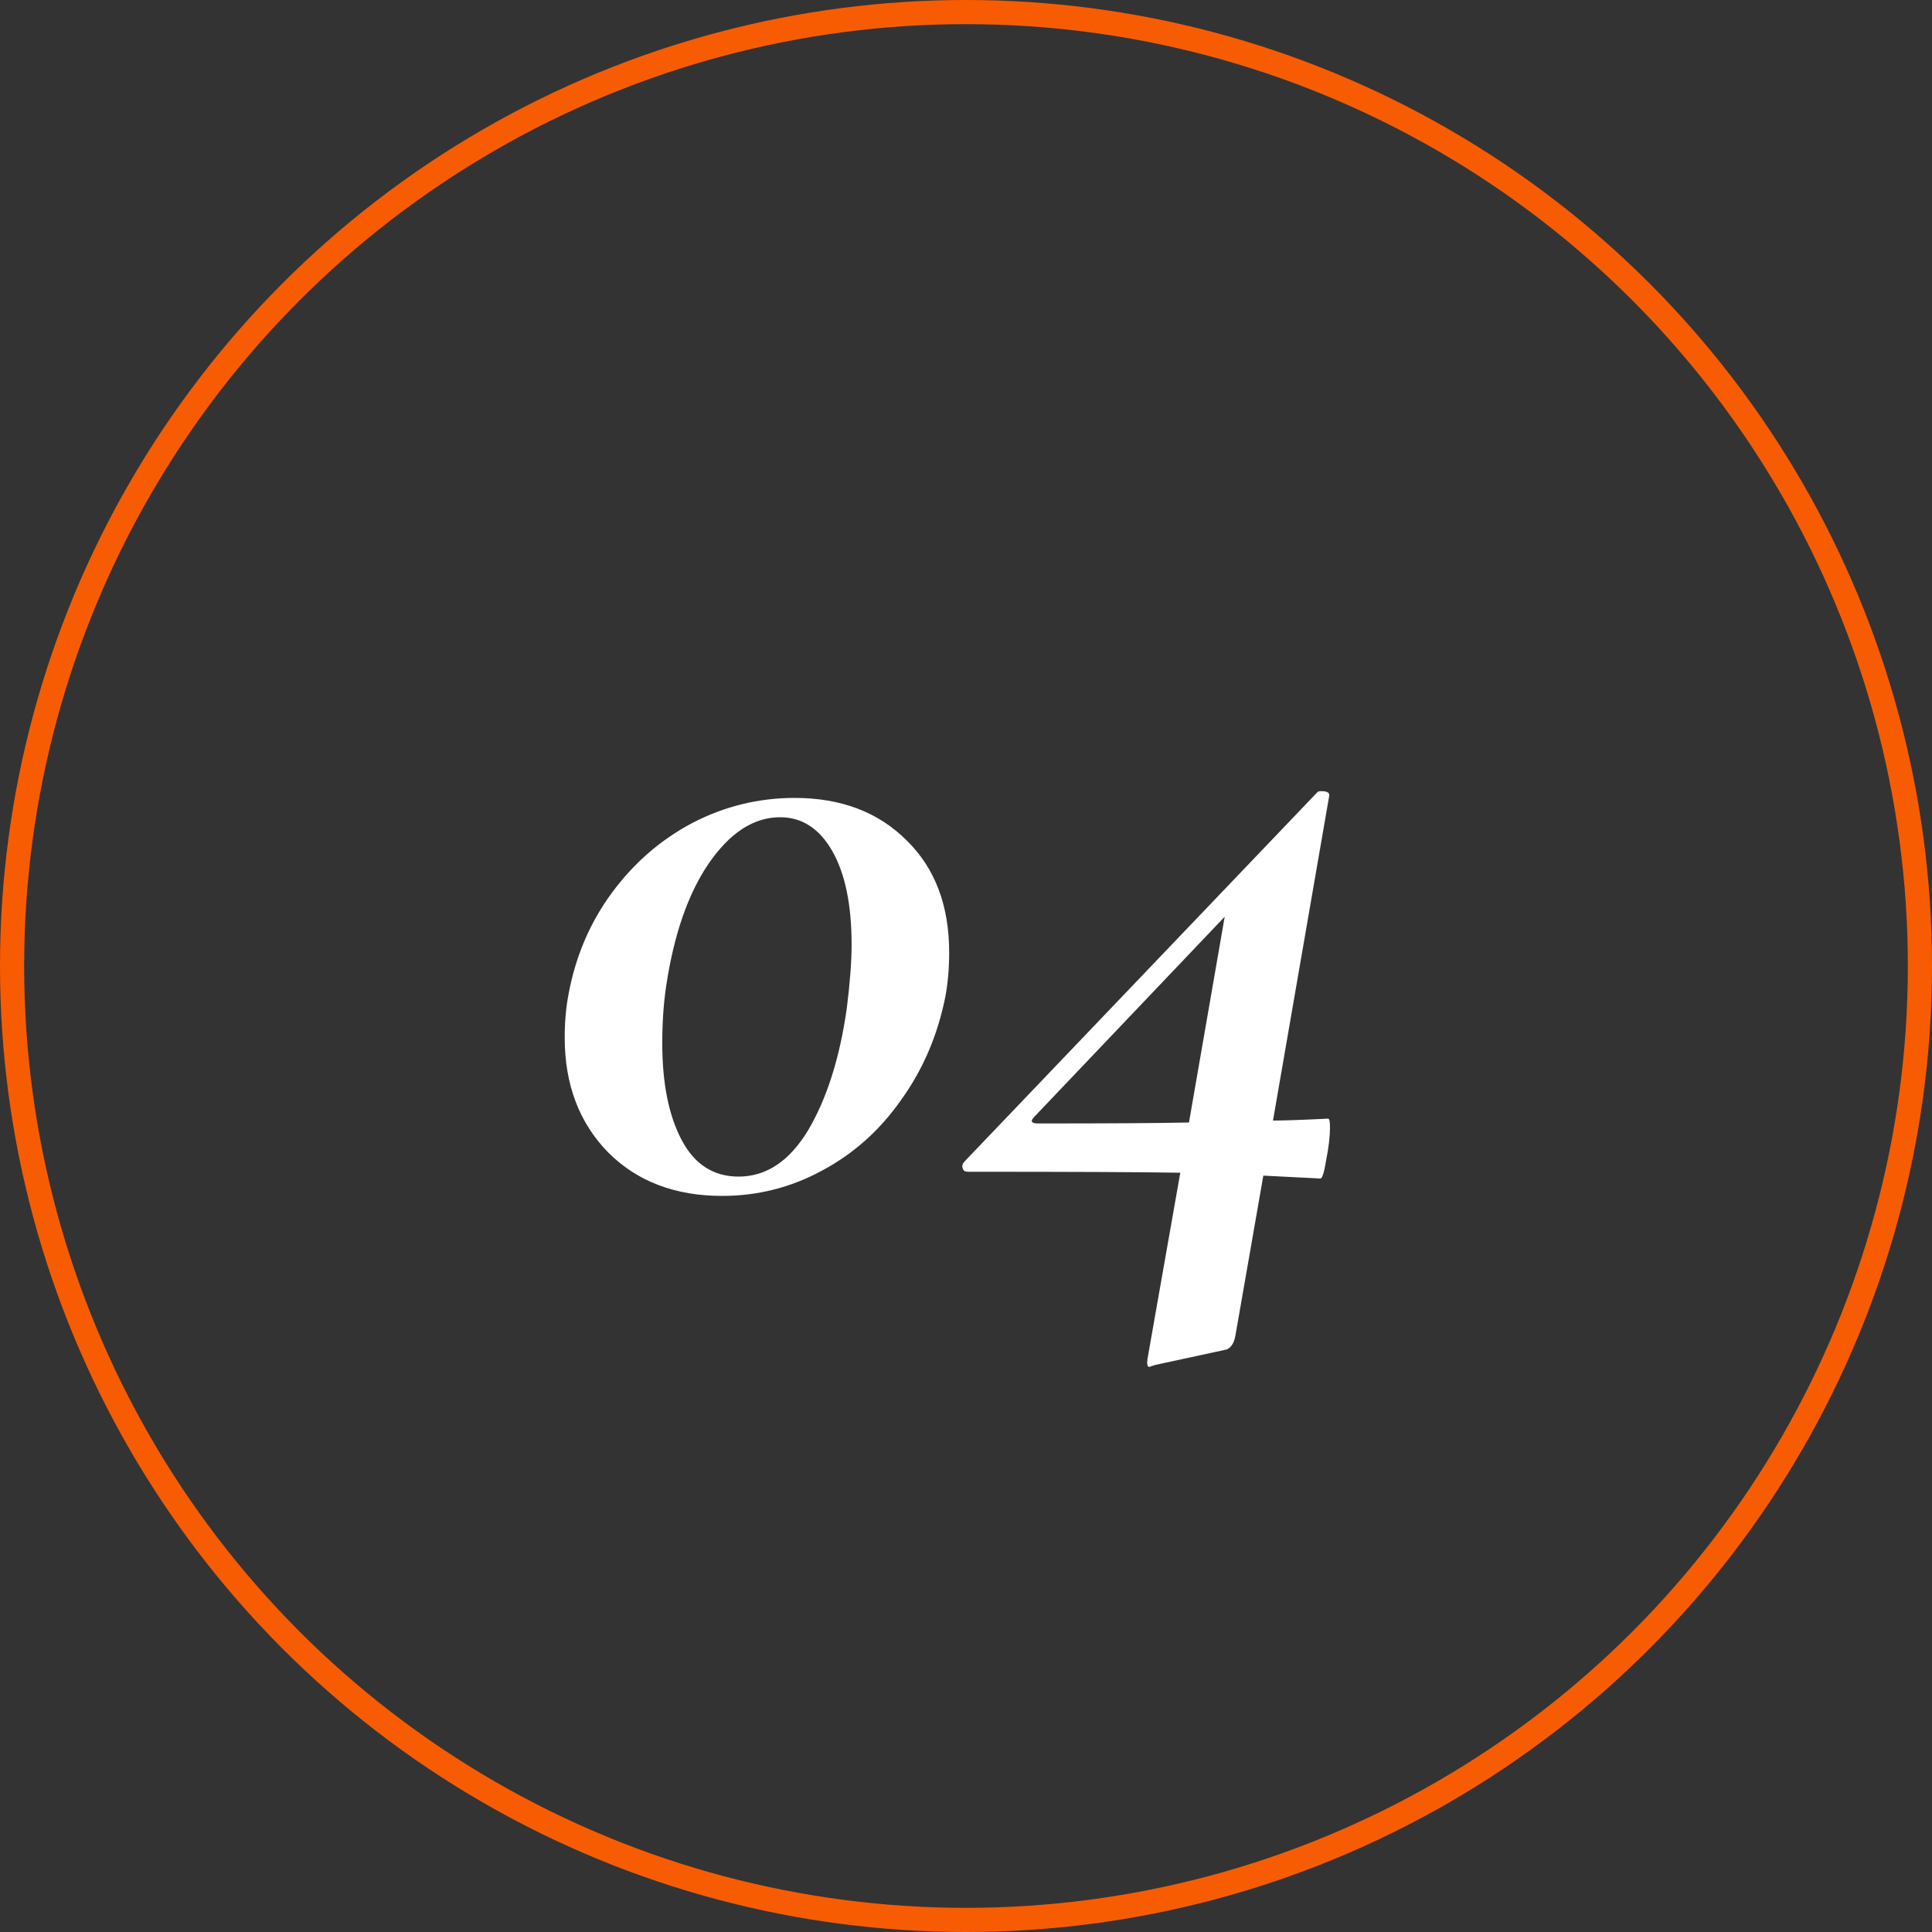
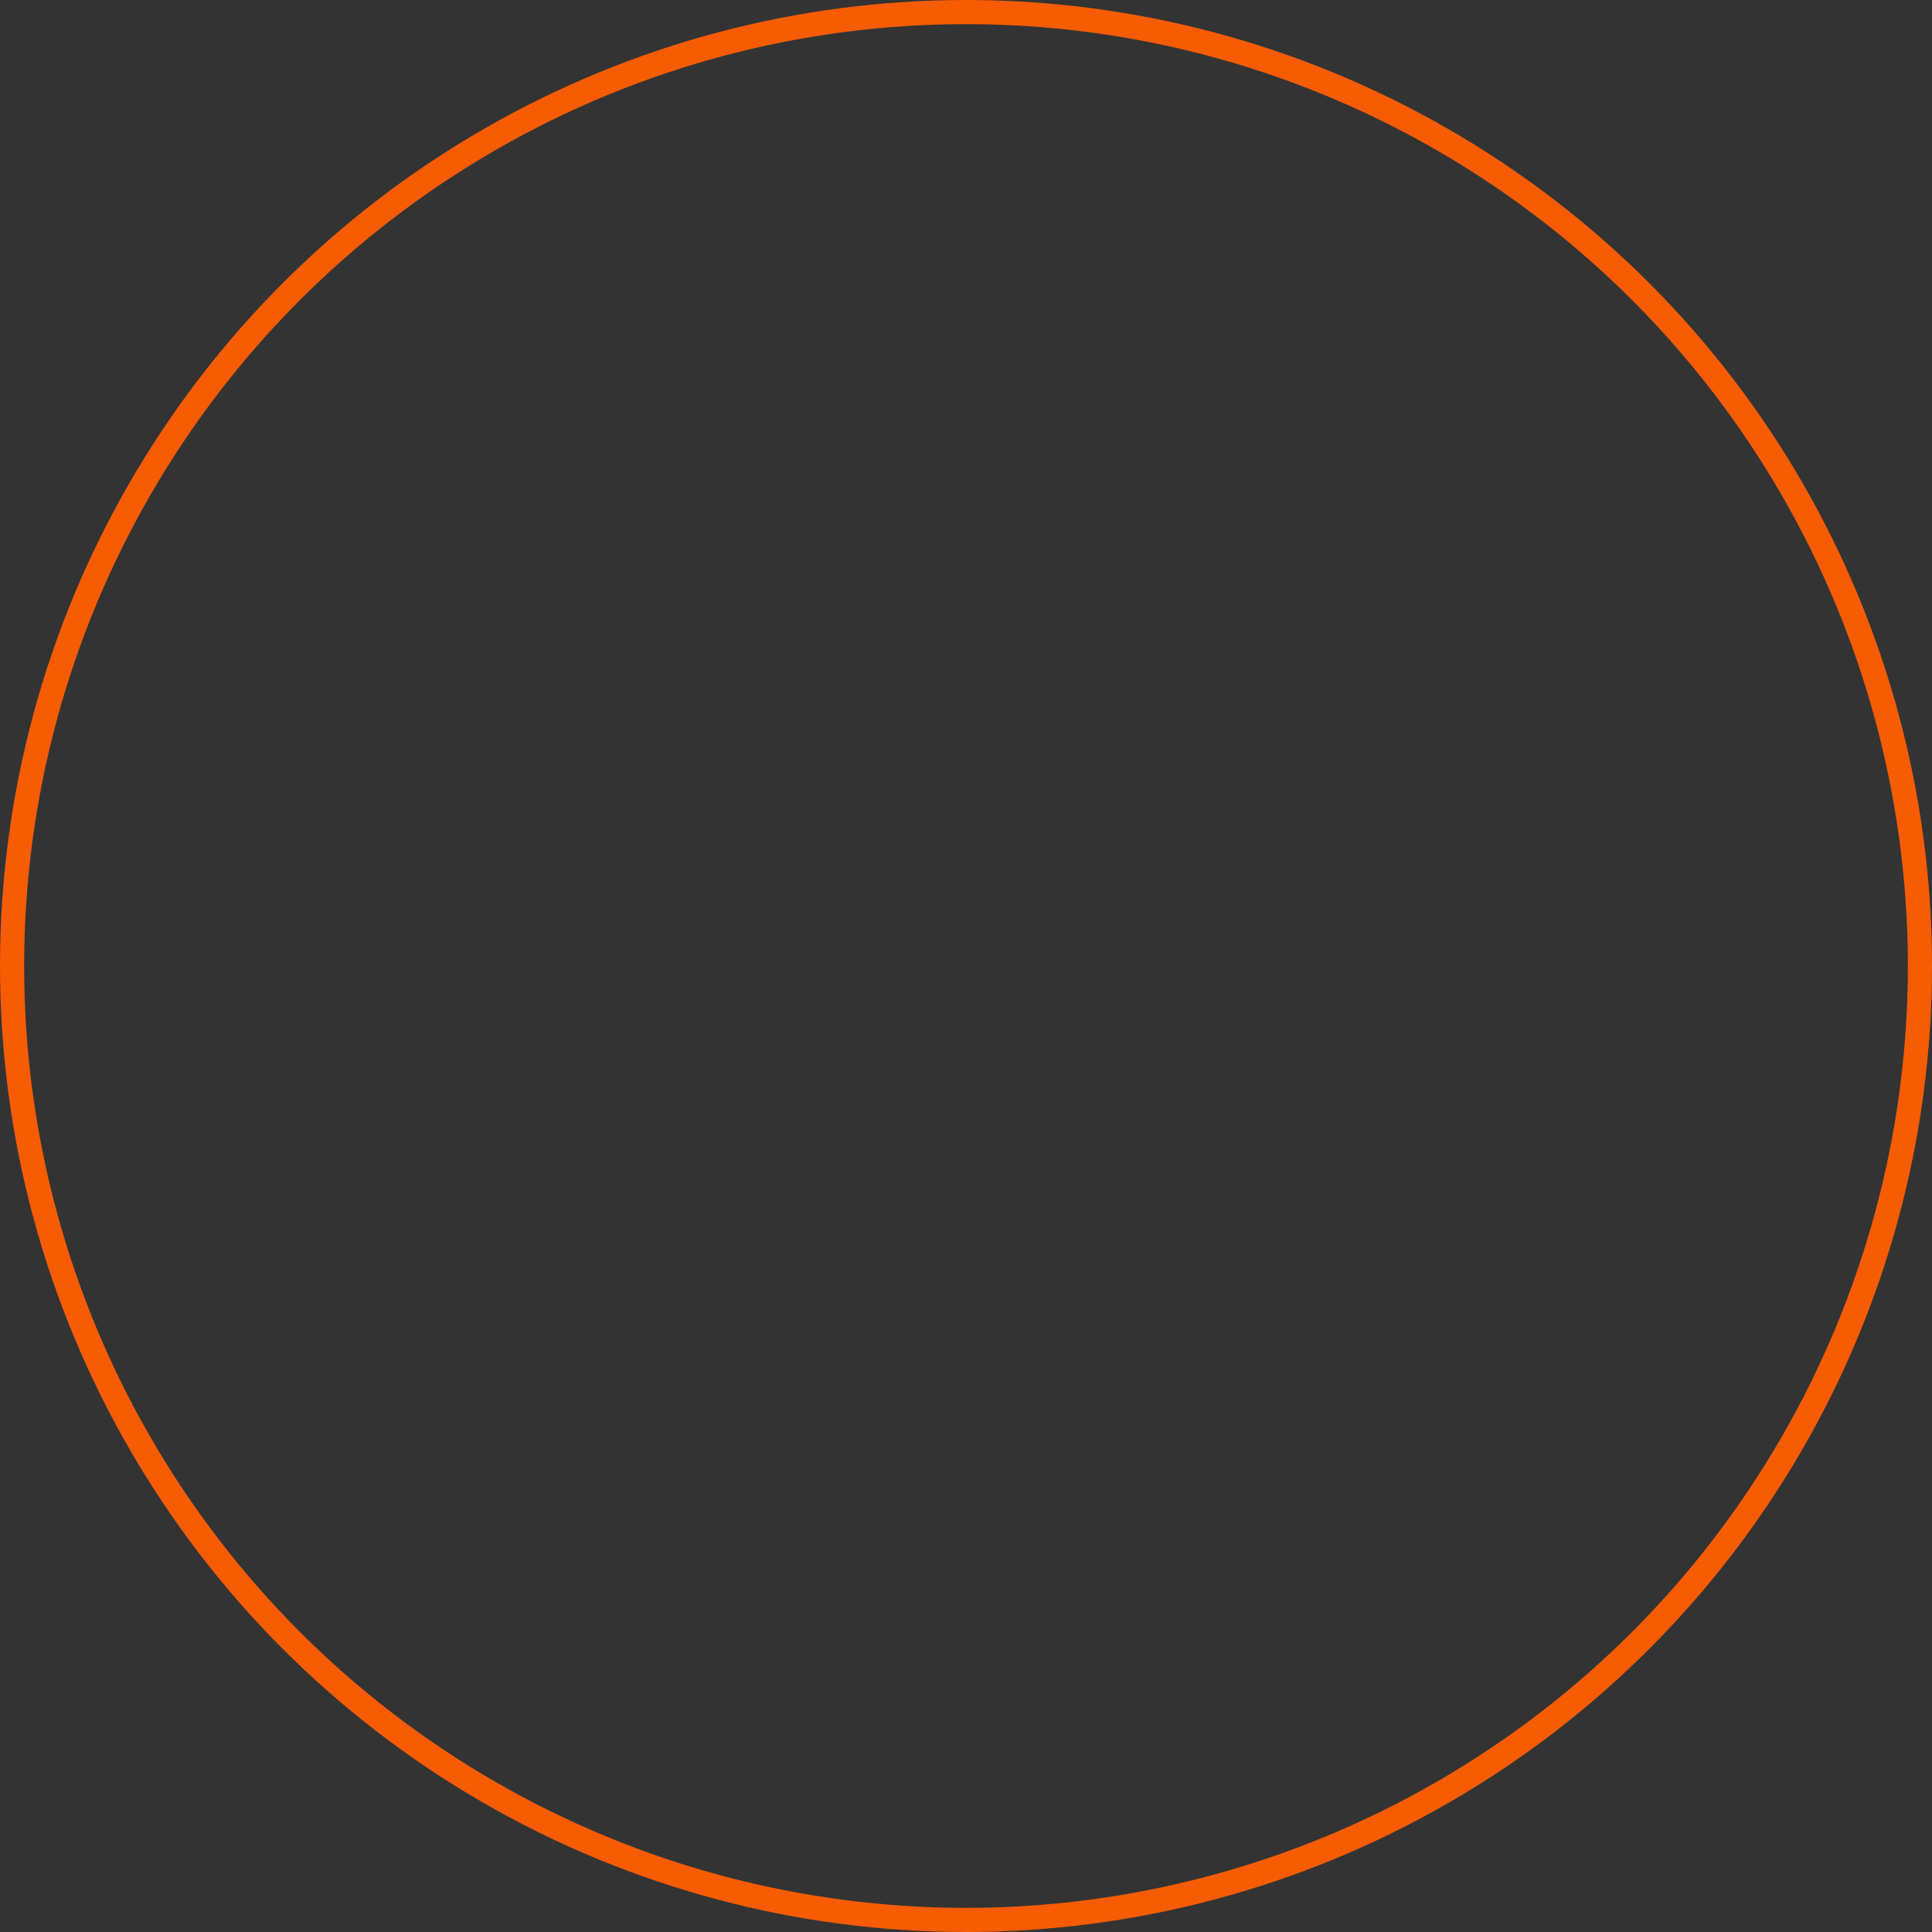
<svg xmlns="http://www.w3.org/2000/svg" width="80" height="80" viewBox="0 0 80 80" fill="none">
  <rect x="0" y="0" width="80" height="80" fill="#333333" stroke="none" />
  <circle cx="40" cy="40" r="39.5" stroke="#F75C03" />
-   <path d="M29.903 49.52C27.956 49.52 26.383 48.92 25.183 47.72C23.983 46.493 23.383 44.907 23.383 42.96C23.383 42.32 23.436 41.72 23.543 41.16C23.836 39.587 24.436 38.187 25.343 36.96C26.25 35.733 27.356 34.773 28.663 34.08C29.996 33.387 31.41 33.04 32.903 33.04C34.823 33.04 36.37 33.627 37.543 34.8C38.716 35.947 39.303 37.493 39.303 39.44C39.303 40.107 39.249 40.72 39.143 41.28C38.823 42.88 38.209 44.307 37.303 45.56C36.423 46.813 35.33 47.787 34.023 48.48C32.743 49.173 31.369 49.52 29.903 49.52ZM30.583 48.72C31.73 48.72 32.69 48.08 33.463 46.8C34.236 45.493 34.77 43.813 35.063 41.76C35.196 40.693 35.263 39.813 35.263 39.12C35.263 37.467 34.996 36.173 34.463 35.24C33.929 34.307 33.209 33.84 32.303 33.84C31.209 33.84 30.223 34.48 29.343 35.76C28.489 37.013 27.903 38.707 27.583 40.84C27.476 41.56 27.423 42.347 27.423 43.2C27.423 44.853 27.689 46.187 28.223 47.2C28.756 48.213 29.543 48.72 30.583 48.72ZM54.992 46.32C55.046 46.32 55.072 46.44 55.072 46.68C55.072 47.053 55.019 47.507 54.913 48.04C54.833 48.547 54.752 48.8 54.672 48.8L52.312 48.68L51.153 55.32C51.099 55.613 50.979 55.8 50.792 55.88L47.833 56.52C47.672 56.573 47.593 56.6 47.593 56.6C47.513 56.6 47.486 56.493 47.513 56.28L48.873 48.56C47.273 48.533 44.339 48.52 40.072 48.52C39.966 48.52 39.899 48.48 39.873 48.4C39.819 48.293 39.846 48.187 39.953 48.08L54.553 32.8C54.579 32.773 54.633 32.76 54.712 32.76C54.979 32.76 55.086 32.84 55.032 33L52.712 46.4C53.166 46.4 53.926 46.373 54.992 46.32ZM42.992 46.52C45.926 46.52 48.006 46.507 49.233 46.48L50.712 37.96L42.833 46.24C42.646 46.427 42.699 46.52 42.992 46.52Z" fill="white" />
</svg>